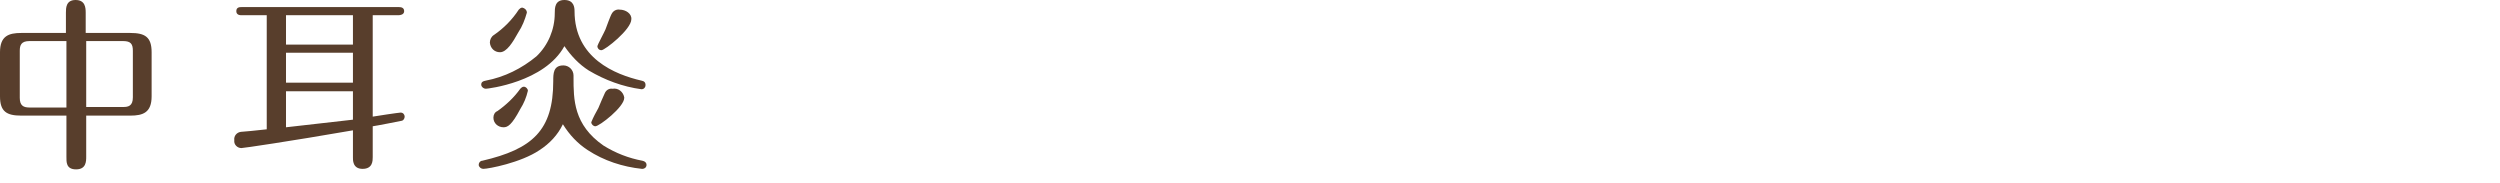
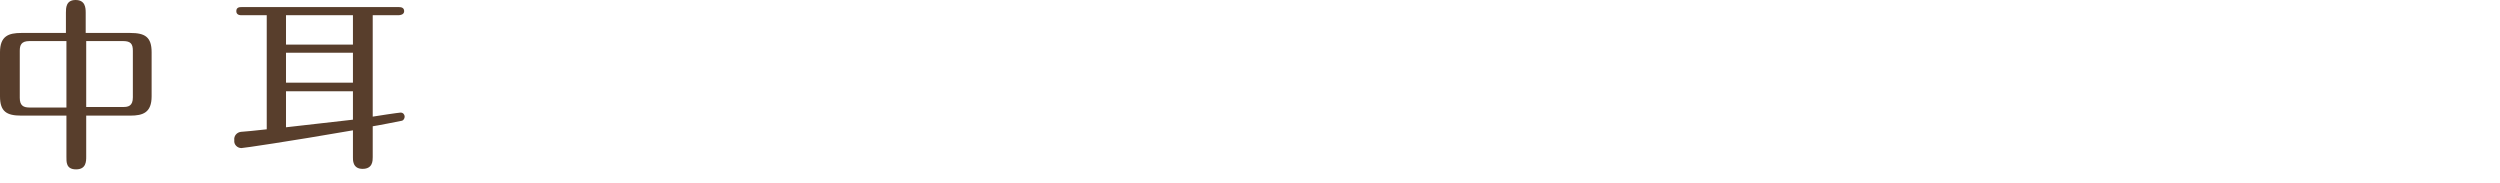
<svg xmlns="http://www.w3.org/2000/svg" version="1.1" id="レイヤー_1" x="0px" y="0px" viewBox="0 0 493 36" style="enable-background:new 0 0 493 36;" xml:space="preserve">
  <style type="text/css">
	.st0{fill:#583E2C;}
	.st1{fill:none;}
</style>
  <title>title01</title>
  <g id="レイヤー_2_1_">
    <g id="レイヤー_1-2">
      <path class="st0" d="M17,30.9c0,0.9,0,2.5-2,2.5s-1.9-1.5-1.9-2.5v-8.1H4.2C1.3,22.8,0,22,0,19v-8.7c0-3.2,1.7-3.8,4.2-3.8h8.8v-4    c0-0.9,0-2.5,1.9-2.5s2,1.5,2,2.5v4h8.8c2.9,0,4.2,0.8,4.2,3.8V19c0,3.2-1.7,3.8-4.2,3.8H17V30.9z M13.1,8.1H5.8    c-1.6,0-1.9,0.8-1.9,1.9v9.3c0,1.5,0.7,1.9,1.9,1.9h7.3V8.1z M17,21.1h7.3c1,0,1.9-0.2,1.9-1.9V10c0-1.3-0.4-1.9-1.9-1.9H17    L17,21.1z" />
      <path class="st0" d="M73.5,23c0.5-0.1,5.2-0.8,5.5-0.8c0.5,0,0.8,0.4,0.8,0.8c0,0.3-0.2,0.7-0.5,0.8c-0.5,0.1-5,1-5.8,1.1V31    c0,0.7,0,2.3-2,2.3s-1.9-1.8-1.9-2.3v-5.3c-12.7,2.2-21.6,3.5-22,3.5c-0.8,0-1.5-0.7-1.4-1.5c0,0,0-0.1,0-0.1    c-0.1-0.8,0.5-1.5,1.3-1.6c0.3,0,3.4-0.3,5.1-0.5V3h-5c-0.2,0-1,0-1-0.8s0.7-0.8,1-0.8h31.1c0.4,0,1,0.1,1,0.8S78.9,3,78.6,3h-5.1    V23z M69.6,3H56.4v5.8h13.2V3z M69.6,10.4H56.4v5.9h13.2V10.4z M69.6,18H56.4v7.1c5.4-0.6,6.2-0.7,13.2-1.5V18z" />
-       <path class="st0" d="M106.4,29.6c-3.7,2.5-10.1,3.7-11.1,3.7c-0.4,0-0.8-0.3-0.9-0.7c0,0,0-0.1,0-0.1c0-0.4,0.3-0.8,0.7-0.8    c9.9-2.3,14-6,14-15.7c0-1.5,0-3.1,2-3.1c1.1,0,2,0.9,2,2c0,0.1,0,0.3,0,0.4c0,4.3,0,9.3,5.9,13.4c2.4,1.5,5,2.5,7.7,3    c0.5,0.1,0.8,0.4,0.8,0.8c0,0.5-0.4,0.8-0.8,0.8c0,0,0,0-0.1,0c-3.8-0.4-7.5-1.6-10.7-3.7c-2-1.3-3.6-3-4.9-5.1    C110,26.6,108.4,28.3,106.4,29.6z M95.8,17.5c-0.4,0-0.8-0.3-0.9-0.7c0,0,0-0.1,0-0.1c0-0.5,0.3-0.7,0.9-0.8    c3.7-0.7,7.1-2.4,10-4.8c2.3-2.2,3.6-5.3,3.6-8.5c0-1,0-2.6,1.9-2.6s2,1.5,2,2.2c0,9.3,8,12.5,13.2,13.7c0.5,0.1,0.8,0.3,0.8,0.9    c0,0.4-0.3,0.8-0.8,0.8c0,0,0,0,0,0c-3.7-0.5-7.2-1.8-10.4-3.7c-1.9-1.2-3.5-2.9-4.8-4.8C107.4,16.2,96.2,17.5,95.8,17.5z     M103.9,2.5c-0.4,1.4-0.9,2.7-1.7,3.9c-1.1,2-2.3,3.9-3.6,3.9c-1.1,0-1.9-0.8-2-1.9c0-0.6,0.3-1.2,0.8-1.5c1.9-1.3,3.6-3,4.9-5    c0.2-0.2,0.4-0.4,0.7-0.4C103.5,1.6,103.9,2,103.9,2.5C103.9,2.5,103.9,2.5,103.9,2.5L103.9,2.5z M104.1,17.9    c-0.3,1.3-0.8,2.5-1.5,3.6c-1.7,3.2-2.5,3.6-3.3,3.6c-1.1,0-2-0.8-2-1.9c0-0.6,0.3-1.1,0.8-1.3c1.7-1.2,3.3-2.7,4.5-4.4    c0.2-0.2,0.4-0.4,0.7-0.4C103.7,17.1,104.1,17.5,104.1,17.9L104.1,17.9z M123.1,19.3c0,1.8-4.9,5.6-5.7,5.6    c-0.4,0-0.8-0.4-0.8-0.8c0.4-1,0.9-1.9,1.4-2.8c0.3-0.7,1-2.4,1.3-3c0.3-0.6,0.9-0.9,1.5-0.8c1.1-0.2,2.1,0.6,2.3,1.7    C123.1,19.2,123.1,19.2,123.1,19.3L123.1,19.3z M124.5,3.8c0,2-5.2,6.1-5.9,6.1c-0.5,0-0.8-0.4-0.8-0.8c0-0.2,1.4-2.8,1.6-3.3    s1-2.8,1.3-3.2c0.3-0.5,0.9-0.8,1.5-0.7C123.4,1.9,124.6,2.7,124.5,3.8L124.5,3.8z" />
    </g>
  </g>
  <rect class="st1" width="493" height="36" />
</svg>